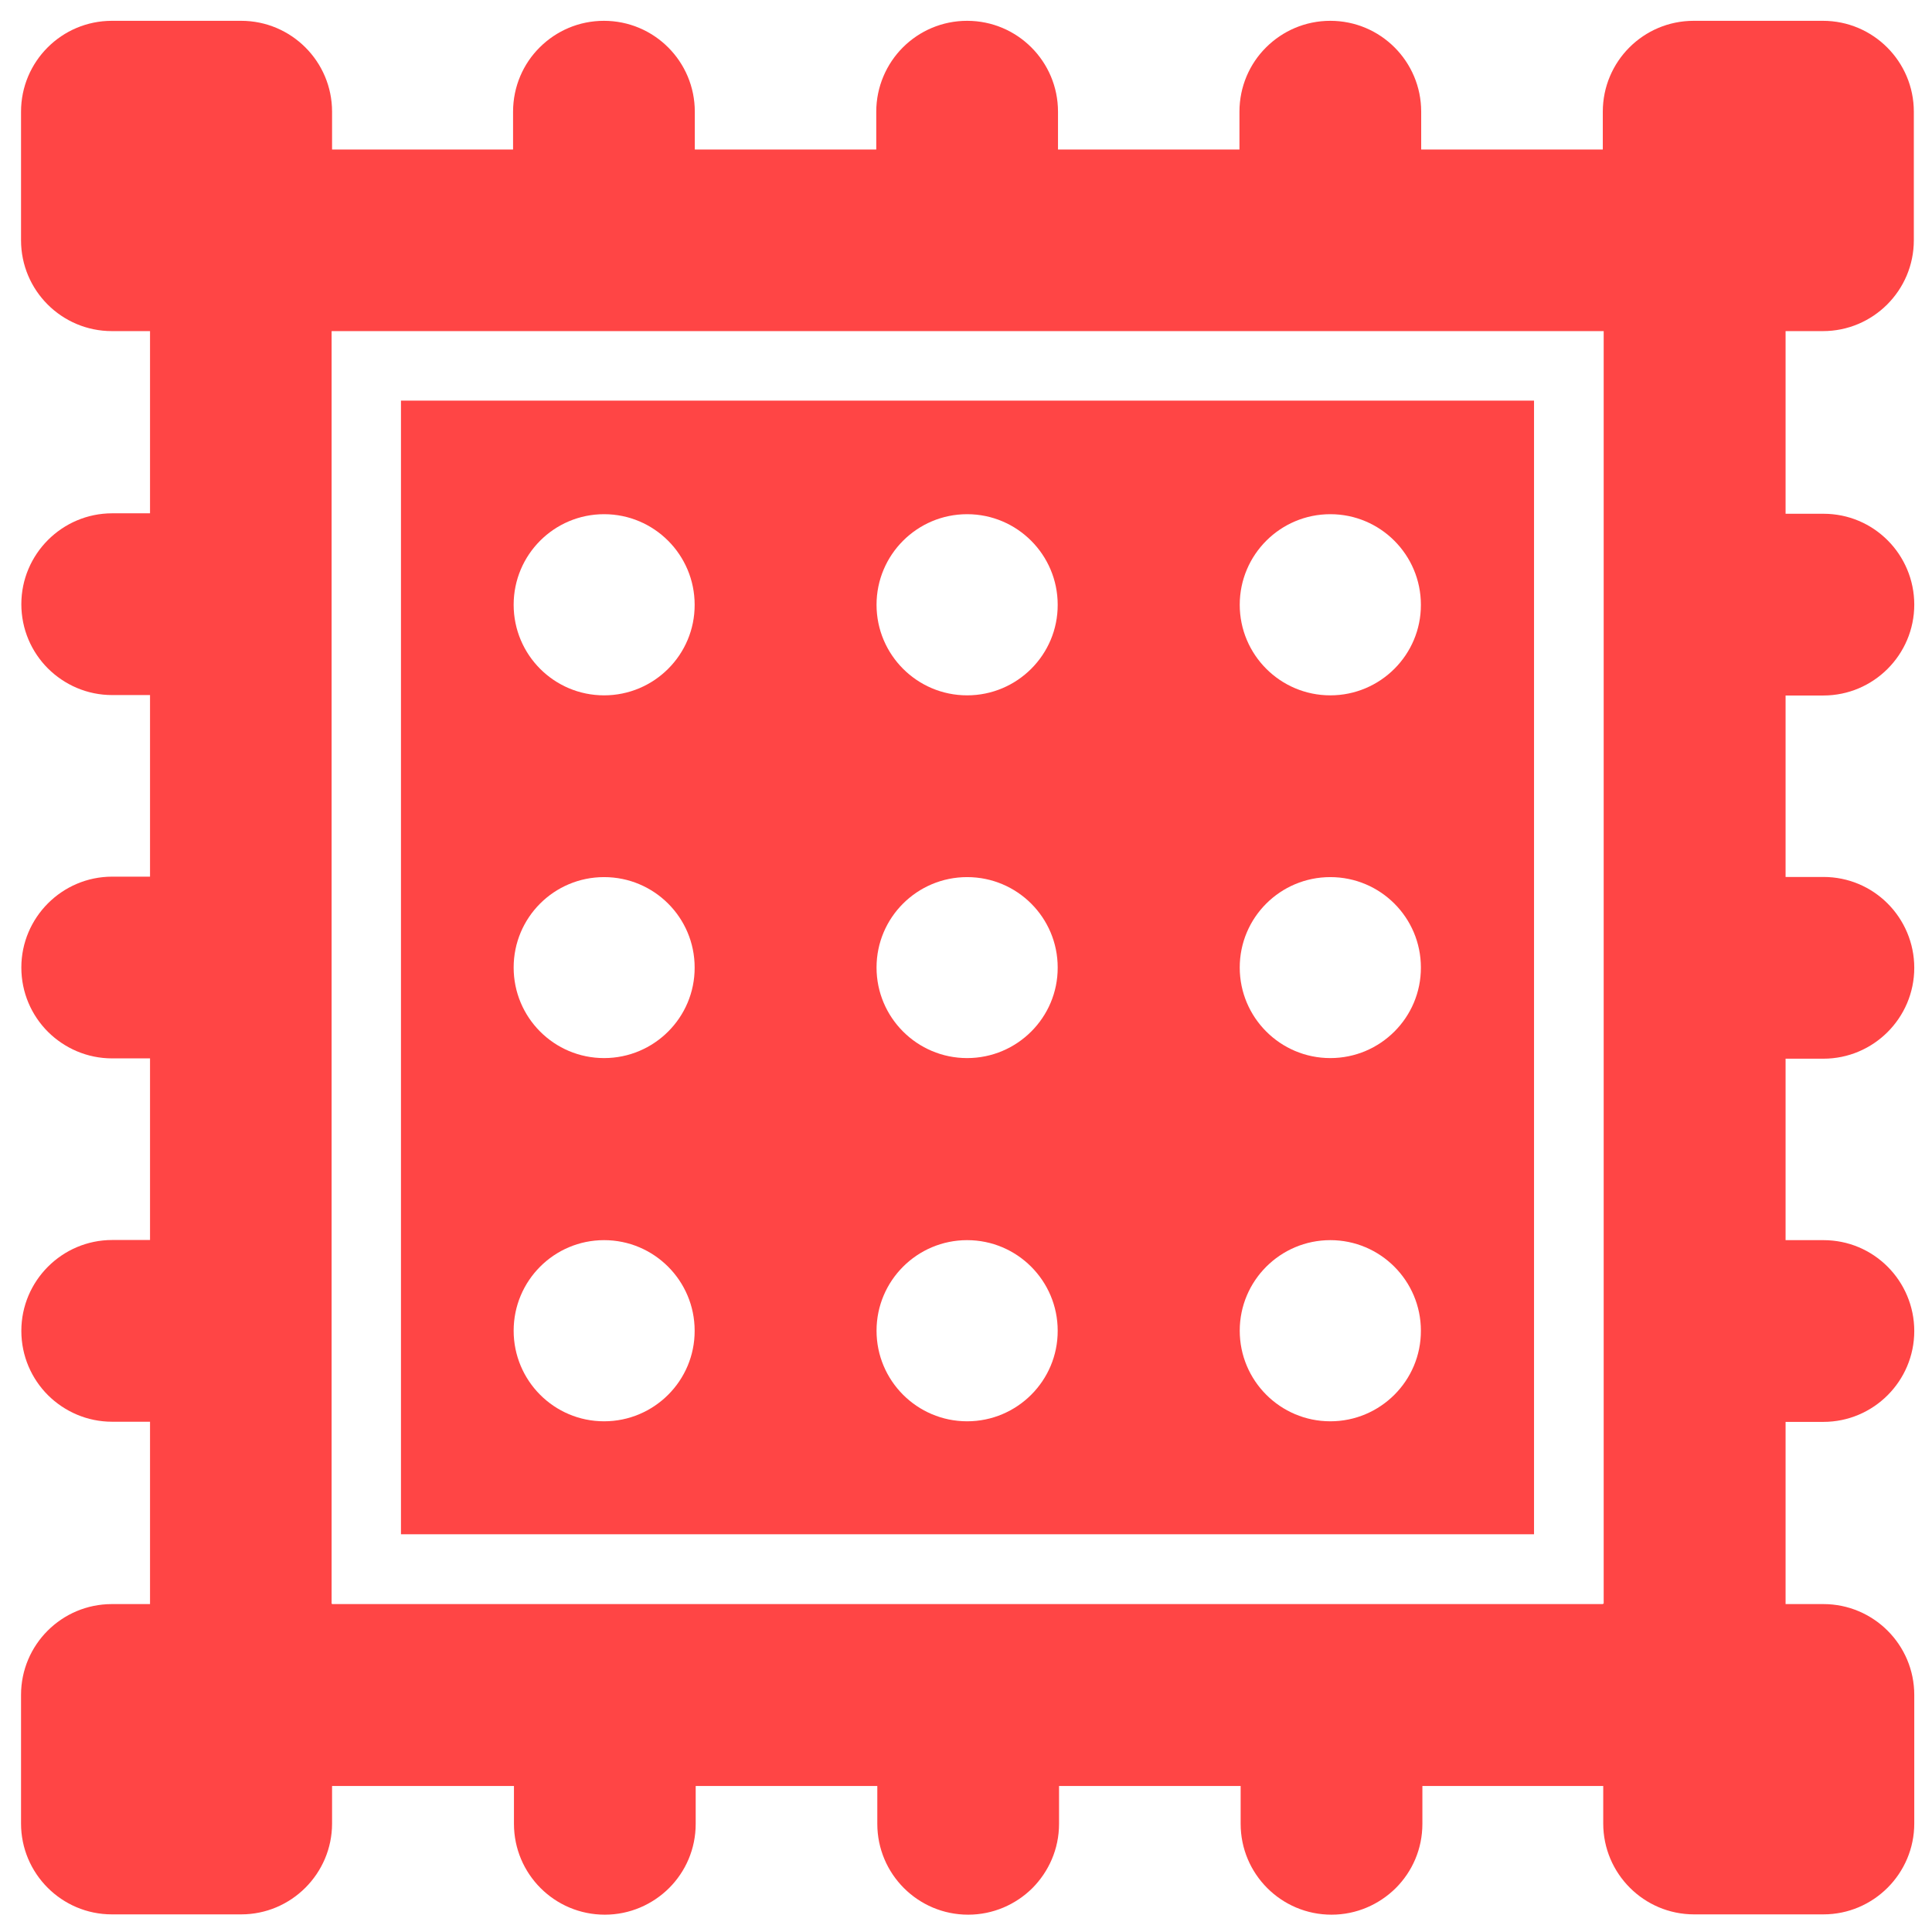
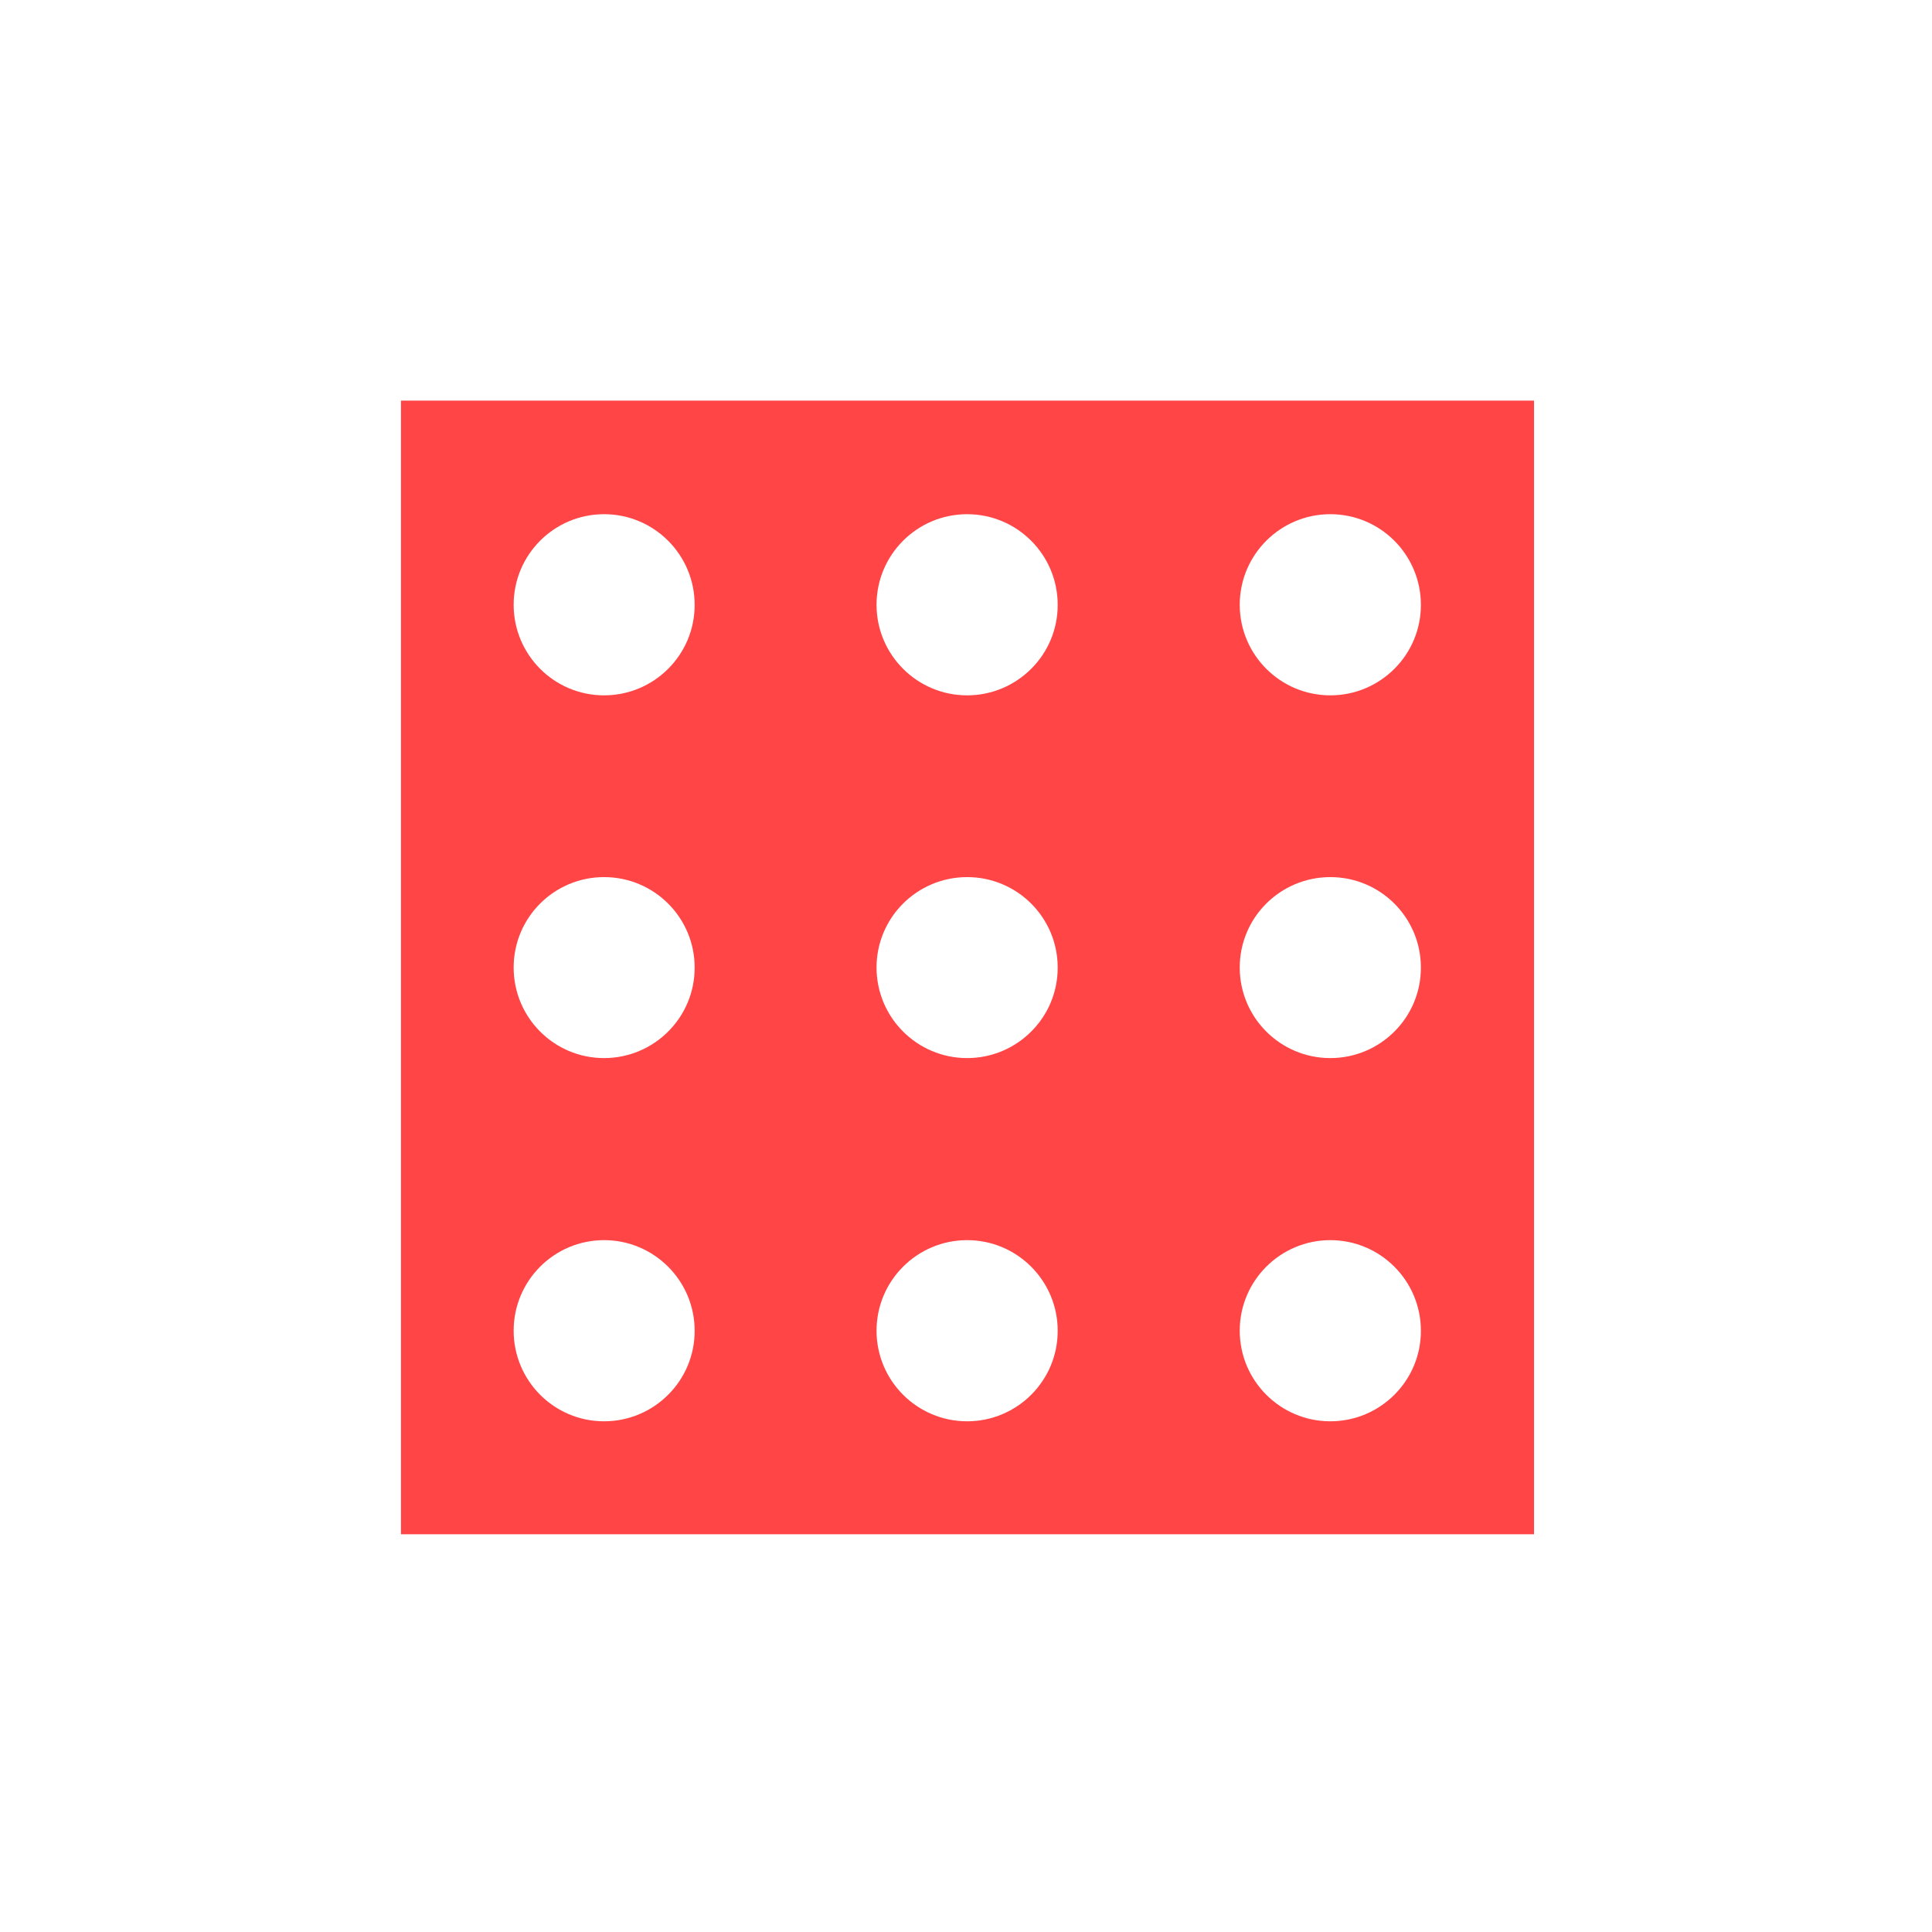
<svg xmlns="http://www.w3.org/2000/svg" width="89" height="89" viewBox="0 0 89 89" fill="none">
-   <path fill-rule="evenodd" clip-rule="evenodd" d="M83.977 15.253C86.283 15.253 88.163 13.38 88.163 11.067V5.146C88.163 2.832 86.283 0.959 83.977 0.959L78.021 0.959C75.707 0.959 73.835 2.832 73.835 5.146V6.888L65.469 6.888V5.146C65.469 2.832 63.596 0.959 61.283 0.959C60.133 0.959 59.087 1.421 58.322 2.185C57.565 2.936 57.097 3.989 57.097 5.146V6.888L48.738 6.888V5.146C48.738 2.832 46.865 0.959 44.552 0.959C43.402 0.959 42.356 1.421 41.591 2.185C40.841 2.936 40.366 3.989 40.366 5.146V6.888H32.007V5.146C32.007 2.832 30.134 0.959 27.821 0.959C26.671 0.959 25.625 1.421 24.86 2.185C24.103 2.936 23.635 3.989 23.635 5.146V6.888H15.297V5.146C15.297 2.832 13.417 0.959 11.111 0.959L5.155 0.959C2.842 0.959 0.969 2.832 0.969 5.146L0.969 11.067C0.969 13.38 2.842 15.253 5.155 15.253H6.911V23.646H5.169C2.862 23.646 0.983 25.526 0.983 27.832C0.983 28.989 1.451 30.036 2.208 30.793C2.972 31.55 4.012 32.019 5.169 32.019H6.911V40.384H5.169C2.862 40.384 0.983 42.264 0.983 44.57C0.983 45.727 1.451 46.773 2.208 47.531C2.972 48.288 4.012 48.756 5.169 48.756H6.911L6.911 57.122H5.169C2.862 57.122 0.983 59.002 0.983 61.308C0.983 62.465 1.451 63.511 2.208 64.269C2.972 65.026 4.012 65.494 5.169 65.494H6.911L6.911 73.894H5.155C2.842 73.894 0.969 75.767 0.969 78.08L0.969 84.002C0.969 86.308 2.842 88.188 5.155 88.188H11.111C13.417 88.188 15.297 86.308 15.297 84.002V82.273H23.676V84.016C23.676 86.329 25.549 88.202 27.862 88.202C29.012 88.202 30.059 87.734 30.823 86.976C31.58 86.219 32.048 85.179 32.048 84.016V82.273H40.414V84.016C40.414 86.329 42.287 88.202 44.6 88.202C45.75 88.202 46.797 87.734 47.561 86.976C48.311 86.219 48.786 85.179 48.786 84.016V82.273H57.152V84.016C57.152 86.329 59.025 88.202 61.338 88.202C62.488 88.202 63.534 87.734 64.299 86.976C65.056 86.219 65.524 85.179 65.524 84.016V82.273H73.855V84.002C73.855 86.308 75.728 88.188 78.041 88.188H83.997C86.304 88.188 88.183 86.308 88.183 84.002V78.08C88.183 75.767 86.304 73.894 83.997 73.894H82.255V65.501H83.997C86.304 65.501 88.183 63.622 88.183 61.315C88.183 60.165 87.715 59.112 86.958 58.354C86.194 57.59 85.154 57.129 83.997 57.129H82.255V48.77H83.997C86.304 48.77 88.183 46.891 88.183 44.584C88.183 43.434 87.715 42.381 86.958 41.623C86.194 40.859 85.154 40.398 83.997 40.398H82.255V32.039H83.997C86.304 32.039 88.183 30.16 88.183 27.853C88.183 26.703 87.715 25.65 86.958 24.892C86.194 24.128 85.154 23.667 83.997 23.667H82.255V15.253H83.977ZM73.869 73.88H73.835V73.894H15.297V73.88H15.276L15.276 15.253L73.876 15.253V73.88H73.869Z" fill="#FF4545" />
  <path fill-rule="evenodd" clip-rule="evenodd" d="M70.667 18.455L18.471 18.455L18.471 70.679H70.667V18.455ZM27.828 65.474C25.521 65.474 23.662 63.601 23.662 61.301C23.662 58.995 25.528 57.129 27.828 57.129C30.134 57.129 32 59.002 32 61.301C32.007 63.601 30.134 65.474 27.828 65.474ZM27.828 48.742C25.521 48.742 23.662 46.87 23.662 44.57C23.662 42.264 25.528 40.405 27.828 40.405C30.134 40.405 32 42.27 32 44.57C32.007 46.87 30.134 48.742 27.828 48.742ZM27.828 32.032C25.521 32.032 23.662 30.159 23.662 27.86C23.662 25.553 25.528 23.687 27.828 23.687C30.134 23.687 32 25.56 32 27.86C32.007 30.159 30.134 32.032 27.828 32.032ZM44.552 65.474C42.245 65.474 40.379 63.601 40.379 61.301C40.379 58.995 42.252 57.129 44.552 57.129C46.858 57.129 48.724 59.002 48.724 61.301C48.731 63.601 46.858 65.474 44.552 65.474ZM44.552 48.742C42.245 48.742 40.379 46.87 40.379 44.57C40.379 42.264 42.252 40.405 44.552 40.405C46.858 40.405 48.724 42.27 48.724 44.57C48.731 46.87 46.858 48.742 44.552 48.742ZM44.552 32.032C42.245 32.032 40.379 30.159 40.379 27.86C40.379 25.553 42.252 23.687 44.552 23.687C46.858 23.687 48.724 25.56 48.724 27.86C48.731 30.159 46.858 32.032 44.552 32.032ZM61.283 65.474C58.976 65.474 57.11 63.601 57.11 61.301C57.11 58.995 58.983 57.129 61.283 57.129C63.589 57.129 65.455 59.002 65.455 61.301C65.462 63.601 63.589 65.474 61.283 65.474ZM61.283 48.742C58.976 48.742 57.11 46.87 57.11 44.57C57.11 42.264 58.983 40.405 61.283 40.405C63.589 40.405 65.455 42.27 65.455 44.57C65.462 46.87 63.589 48.742 61.283 48.742ZM61.283 32.032C58.976 32.032 57.11 30.159 57.11 27.86C57.11 25.553 58.983 23.687 61.283 23.687C63.589 23.687 65.455 25.56 65.455 27.86C65.462 30.159 63.589 32.032 61.283 32.032Z" fill="#FF4545" />
</svg>